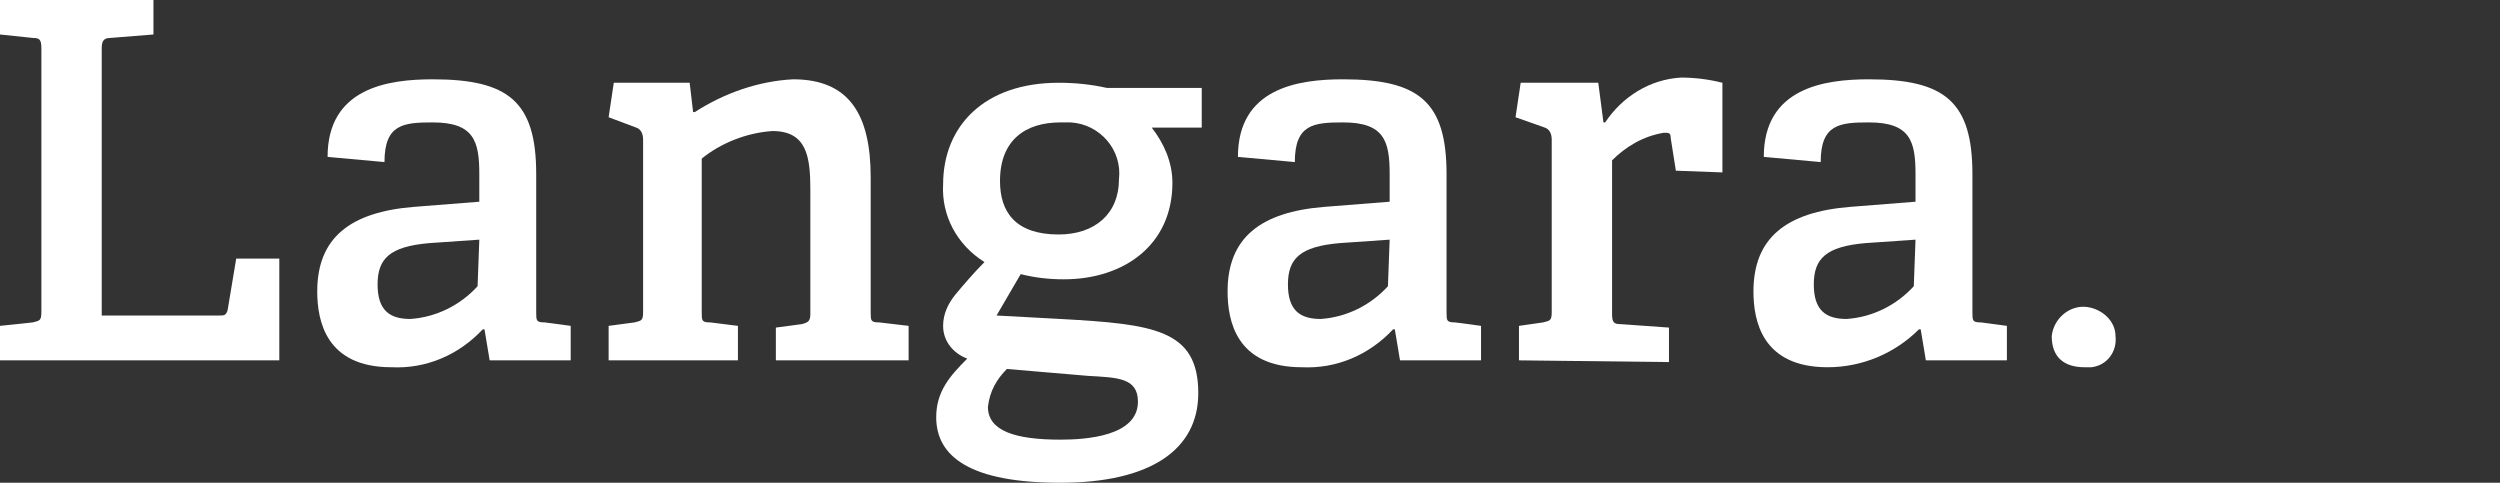
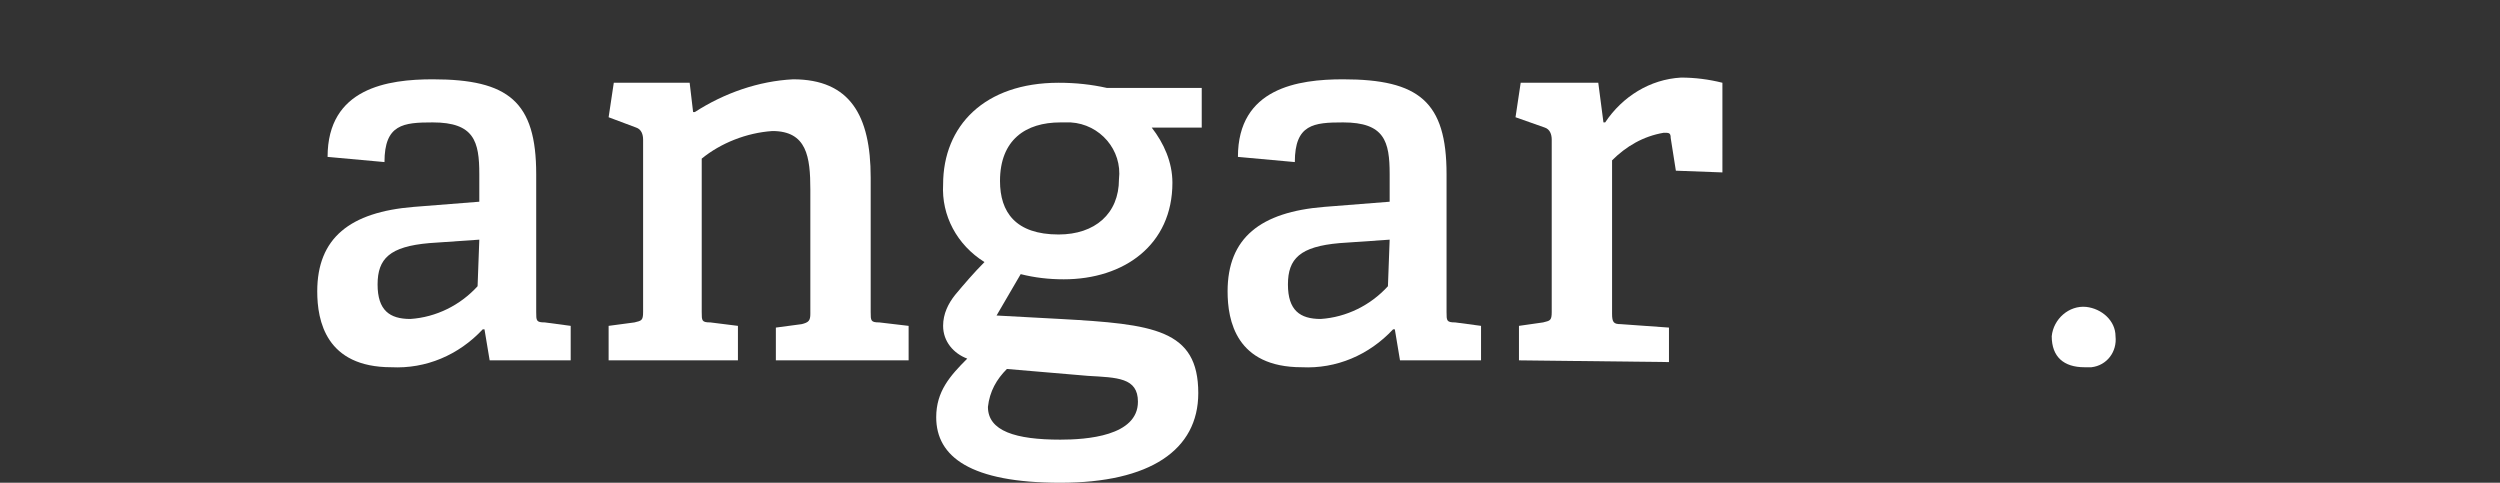
<svg xmlns="http://www.w3.org/2000/svg" version="1.1" id="Layer_1" x="0px" y="0px" viewBox="0 0 145 28" style="enable-background:new 0 0 145 38.8;" xml:space="preserve">
  <rect x="0" y="0" width="145" height="28" fill="#333333" stroke="none" />
  <style type="text/css">
	.st0{fill:#FFFFFF;}
</style>
-   <path class="st0" d="M0,20.9v-2l1.9-0.2c0.4-0.1,0.5-0.1,0.5-0.6V2.8c0-0.5-0.1-0.6-0.5-0.6L0,2V0h8.9v2L6.4,2.2  C6,2.2,5.9,2.4,5.9,2.8v15.5h6.8c0.3,0,0.4,0,0.5-0.3l0.5-3h2.5v5.9L0,20.9z" />
  <path class="st0" d="M28.4,20.9l-0.3-1.8H28c-1.4,1.5-3.3,2.3-5.3,2.2c-3.8,0-4.3-2.7-4.3-4.4c0-3.1,1.9-4.6,5.6-4.9l3.8-0.3v-1.6  c0-1.9-0.3-3-2.7-3c-1.7,0-2.8,0.1-2.8,2.3l-3.3-0.3c0-4,3.5-4.5,6.1-4.5c4.4,0,6,1.3,6,5.5v8c0,0.5,0,0.6,0.5,0.6l1.5,0.2v2  L28.4,20.9z M27.8,13.9l-2.9,0.2c-2.3,0.2-3,0.9-3,2.4s0.7,2,1.9,2c1.5-0.1,2.9-0.8,3.9-1.9L27.8,13.9z" />
  <path class="st0" d="M45,20.9V19l1.5-0.2c0.4-0.1,0.5-0.2,0.5-0.6V11c0-1.9-0.2-3.4-2.2-3.4c-1.5,0.1-3,0.7-4.1,1.6v8.9  c0,0.5,0,0.6,0.5,0.6l1.6,0.2v2h-7.5v-2l1.5-0.2c0.4-0.1,0.5-0.1,0.5-0.6v-10c0-0.3-0.1-0.6-0.4-0.7l-1.6-0.6l0.3-2H40l0.2,1.7h0.1  C42,5.4,44,4.7,46,4.6c3.3,0,4.5,2.1,4.5,5.7v7.8c0,0.5,0,0.6,0.5,0.6l1.7,0.2v2L45,20.9z" />
  <path class="st0" d="M66.8,7.4c0.7,0.9,1.2,2,1.2,3.2c0,3.6-2.8,5.6-6.3,5.6c-0.9,0-1.7-0.1-2.5-0.3l-1.4,2.4l3.7,0.2  c5.4,0.3,8,0.6,8,4.3c0,3.3-2.8,5.2-8,5.2s-7.2-1.5-7.2-3.8c0-1.5,0.8-2.4,1.8-3.4c-0.8-0.3-1.4-1-1.4-1.9c0-0.7,0.3-1.3,0.7-1.8  c0.5-0.6,1.1-1.3,1.7-1.9c-1.6-1-2.5-2.7-2.4-4.5c0-3.4,2.4-5.9,6.7-5.9c1,0,1.9,0.1,2.8,0.3h5.5v2.3L66.8,7.4z M58.4,21.4  c-0.6,0.6-1,1.3-1.1,2.2c0,1.4,1.6,1.9,4.2,1.9c1.5,0,4.5-0.2,4.5-2.2c0-1.4-1.2-1.4-2.9-1.5L58.4,21.4z M61.5,7.1  c-2,0-3.5,1-3.5,3.4c0,1.8,0.9,3.1,3.4,3.1c2.1,0,3.5-1.2,3.5-3.2c0.2-1.7-1.1-3.2-2.8-3.3C61.9,7.1,61.7,7.1,61.5,7.1z" />
  <path class="st0" d="M81.2,20.9l-0.3-1.8h-0.1c-1.4,1.5-3.3,2.3-5.3,2.2c-3.8,0-4.3-2.7-4.3-4.4c0-3.1,1.9-4.6,5.6-4.9l3.8-0.3v-1.6  c0-1.9-0.3-3-2.7-3c-1.7,0-2.8,0.1-2.8,2.3l-3.3-0.3c0-4,3.5-4.5,6.1-4.5c4.4,0,6,1.3,6,5.5v8c0,0.5,0,0.6,0.5,0.6l1.5,0.2v2  L81.2,20.9z M80.6,13.9l-2.9,0.2c-2.3,0.2-3,0.9-3,2.4s0.7,2,1.9,2c1.5-0.1,2.9-0.8,3.9-1.9L80.6,13.9z" />
  <path class="st0" d="M88.1,20.9v-2l1.4-0.2c0.4-0.1,0.5-0.1,0.5-0.6v-10c0-0.3-0.1-0.6-0.4-0.7l-1.7-0.6l0.3-2h4.5l0.3,2.3h0.1  c1-1.5,2.6-2.5,4.4-2.6c0.8,0,1.6,0.1,2.4,0.3V10l-2.7-0.1L96.9,8c0-0.3-0.1-0.3-0.4-0.3c-1.2,0.2-2.2,0.8-3,1.6v8.9  c0,0.5,0.1,0.6,0.5,0.6l2.8,0.2v2L88.1,20.9z" />
-   <path class="st0" d="M111.7,20.9l-0.3-1.8h-0.1c-1.4,1.4-3.3,2.2-5.3,2.2c-3.8,0-4.3-2.7-4.3-4.4c0-3.1,1.9-4.6,5.6-4.9l3.8-0.3  v-1.6c0-1.9-0.3-3-2.7-3c-1.7,0-2.8,0.1-2.8,2.3l-3.3-0.3c0-4,3.5-4.5,6.1-4.5c4.4,0,6,1.3,6,5.5v8c0,0.5,0,0.6,0.5,0.6l1.5,0.2v2  L111.7,20.9z M111.1,13.9l-2.9,0.2c-2.3,0.2-3,0.9-3,2.4s0.7,2,1.9,2c1.5-0.1,2.9-0.8,3.9-1.9L111.1,13.9z" />
  <path class="st0" d="M120.9,21.3c-1.2,0-1.9-0.6-1.9-1.8c0.1-1,1-1.8,2-1.7c0.9,0.1,1.7,0.8,1.7,1.7c0.1,0.9-0.5,1.7-1.4,1.8  C121.2,21.3,121.1,21.3,120.9,21.3z" />
  <title>Asset 12</title>
</svg>